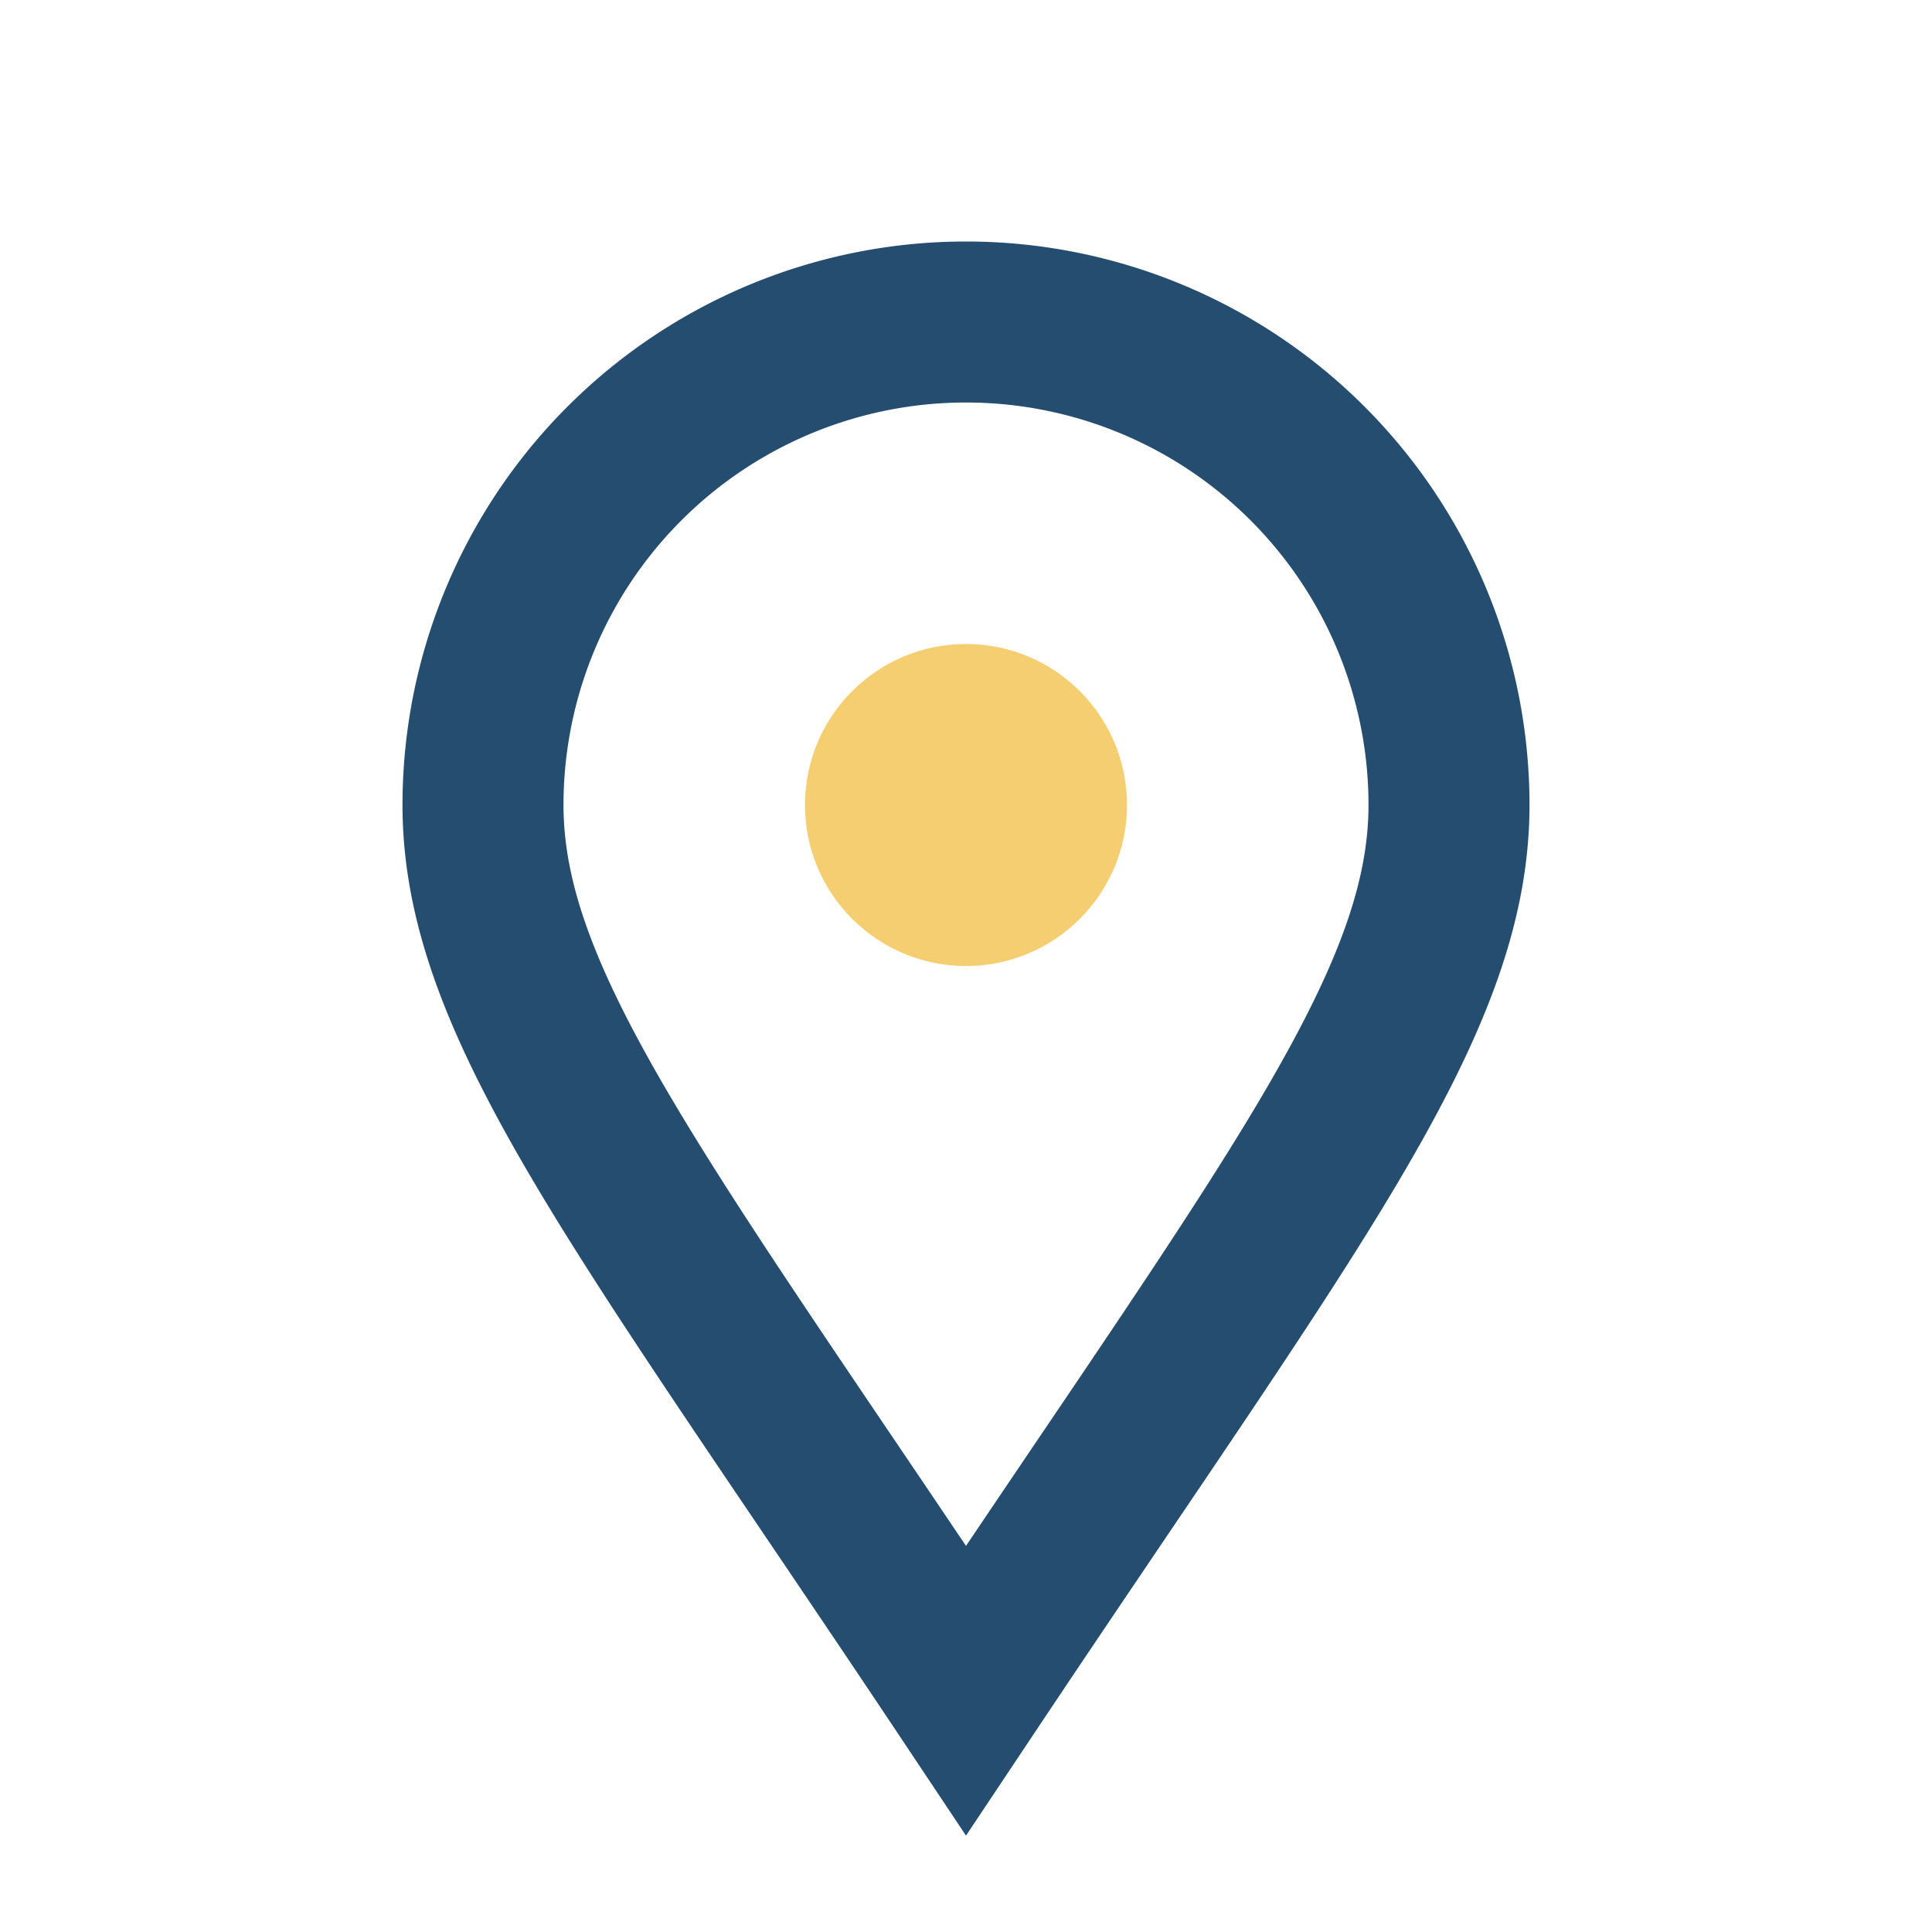
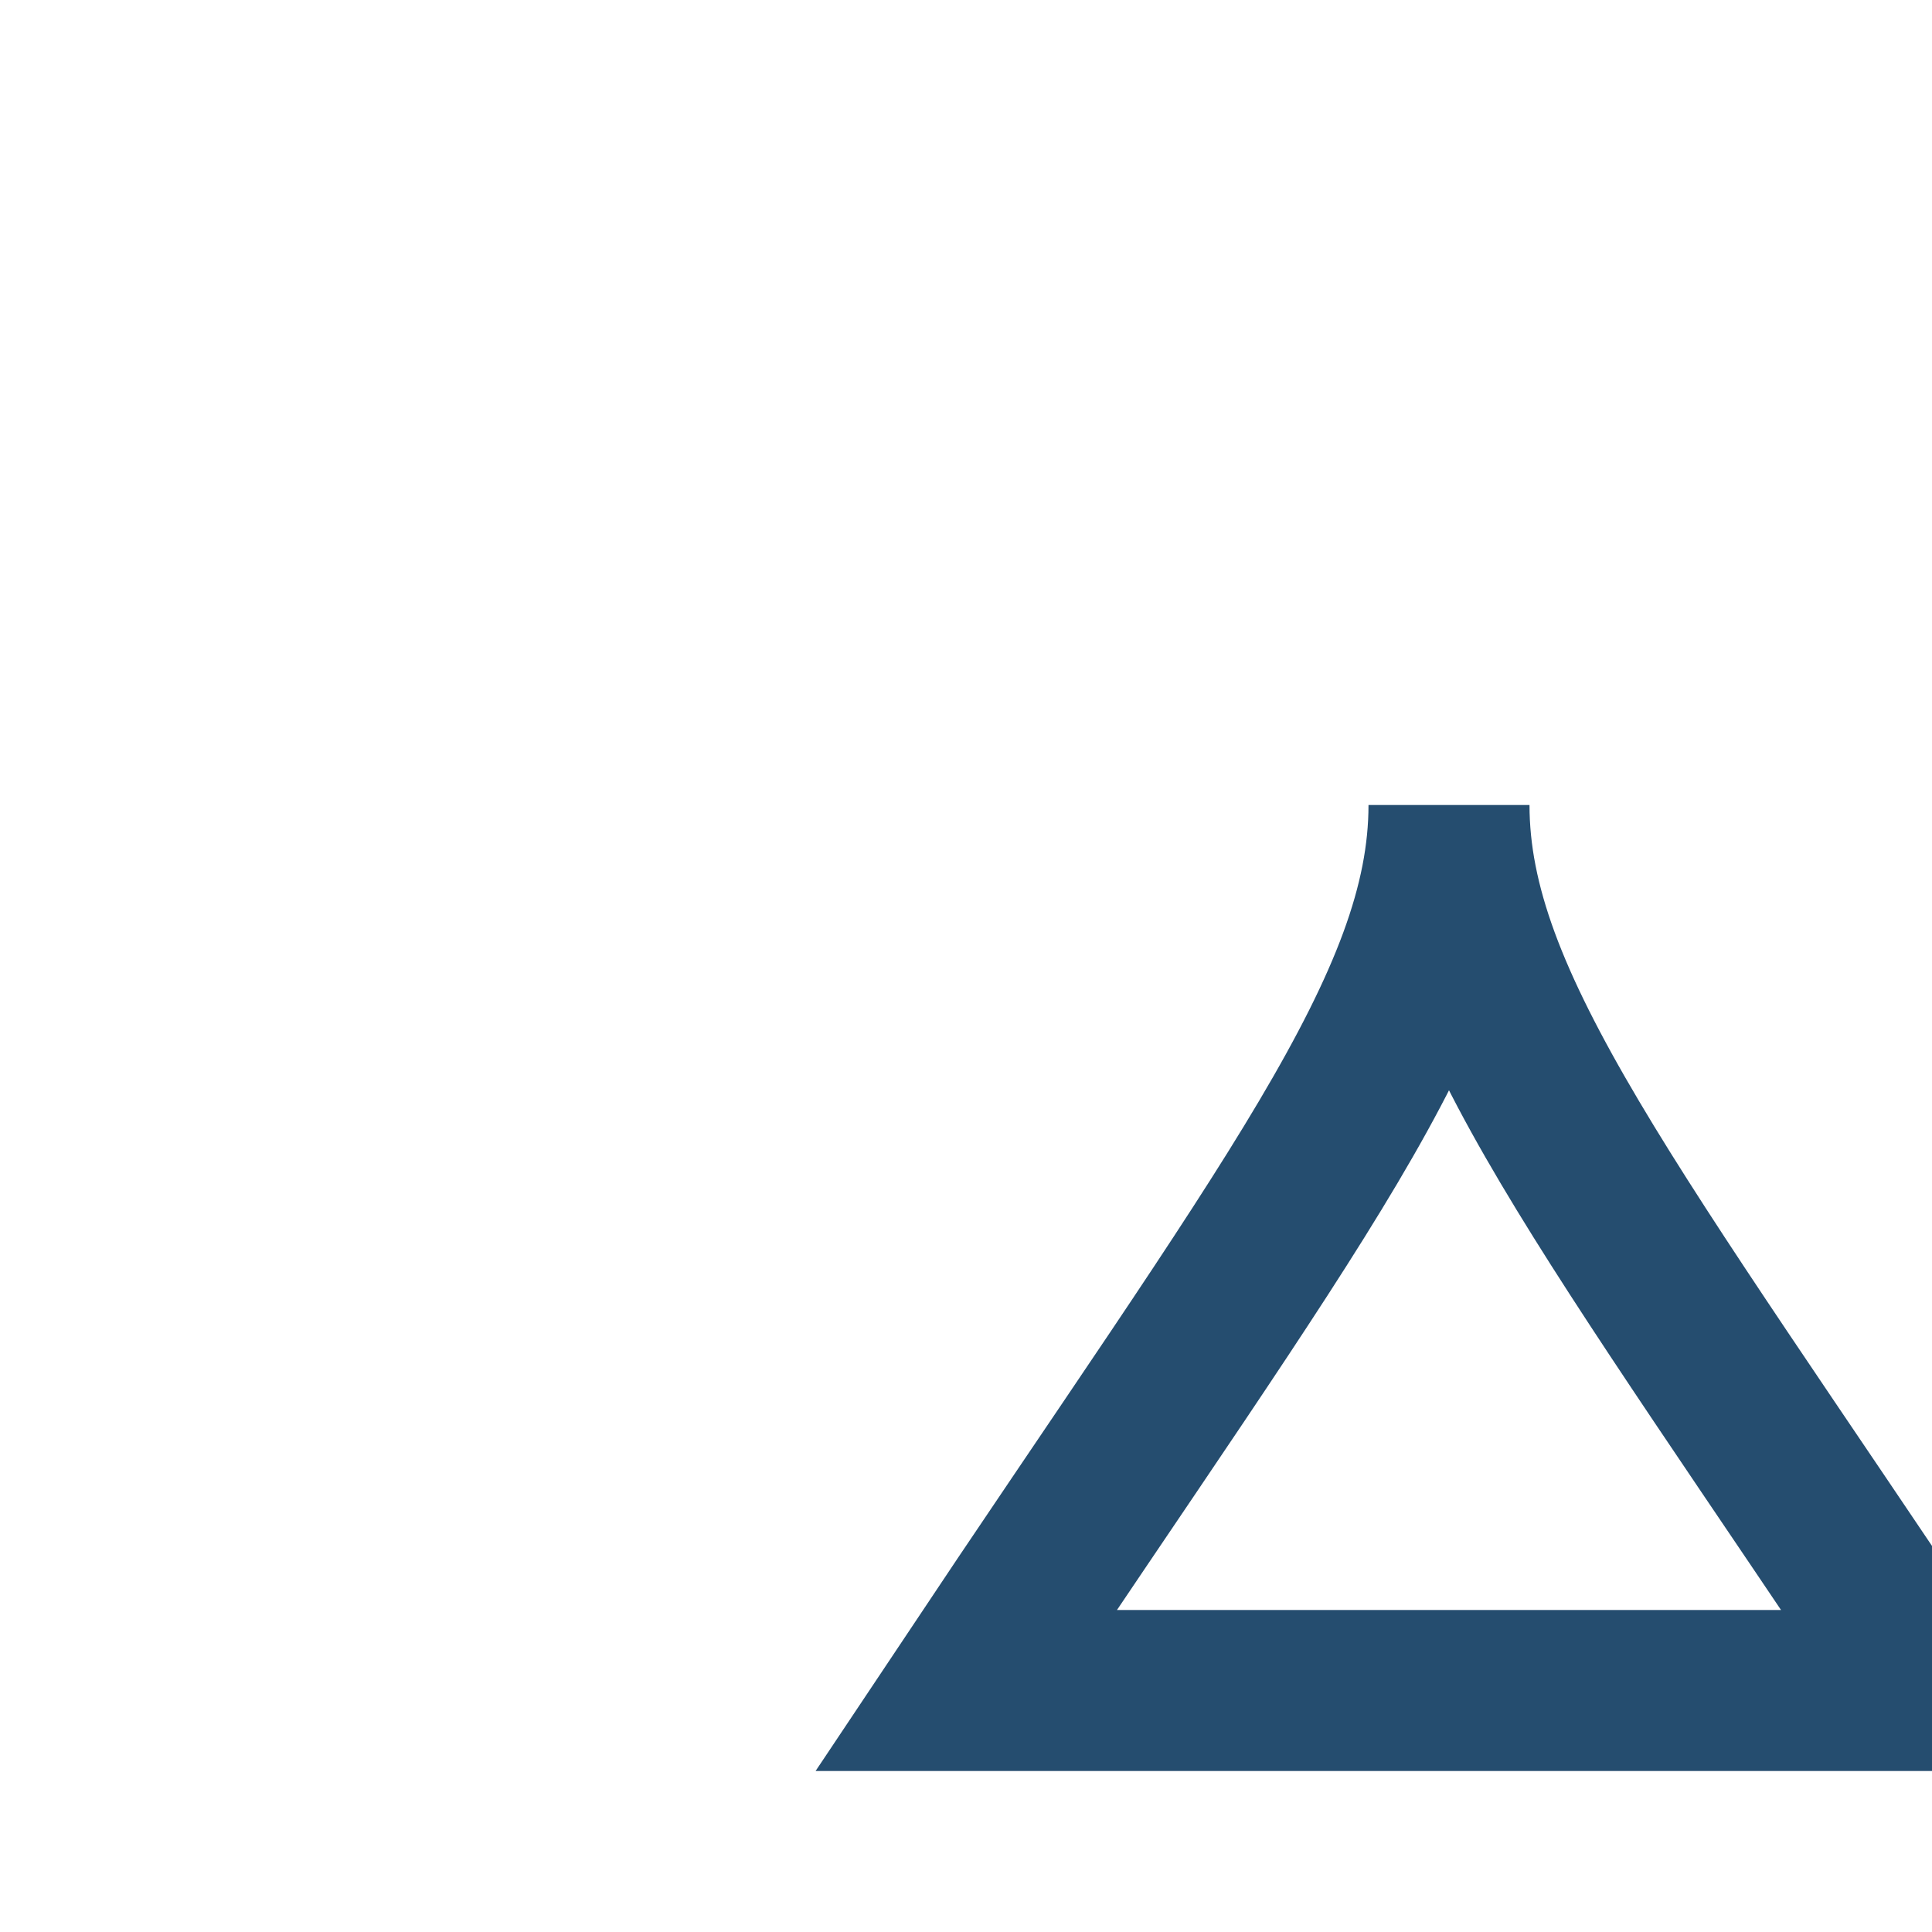
<svg xmlns="http://www.w3.org/2000/svg" width="24" height="24" viewBox="0 0 24 24">
-   <path fill="none" stroke="#254D6F" stroke-width="2" d="M12 21c4-6 6-8.5 6-11A6 6 0 0 0 6 10c0 2.5 2 5 6 11z" />
-   <circle cx="12" cy="10" r="2" fill="#F4CE70" />
+   <path fill="none" stroke="#254D6F" stroke-width="2" d="M12 21c4-6 6-8.5 6-11c0 2.5 2 5 6 11z" />
</svg>